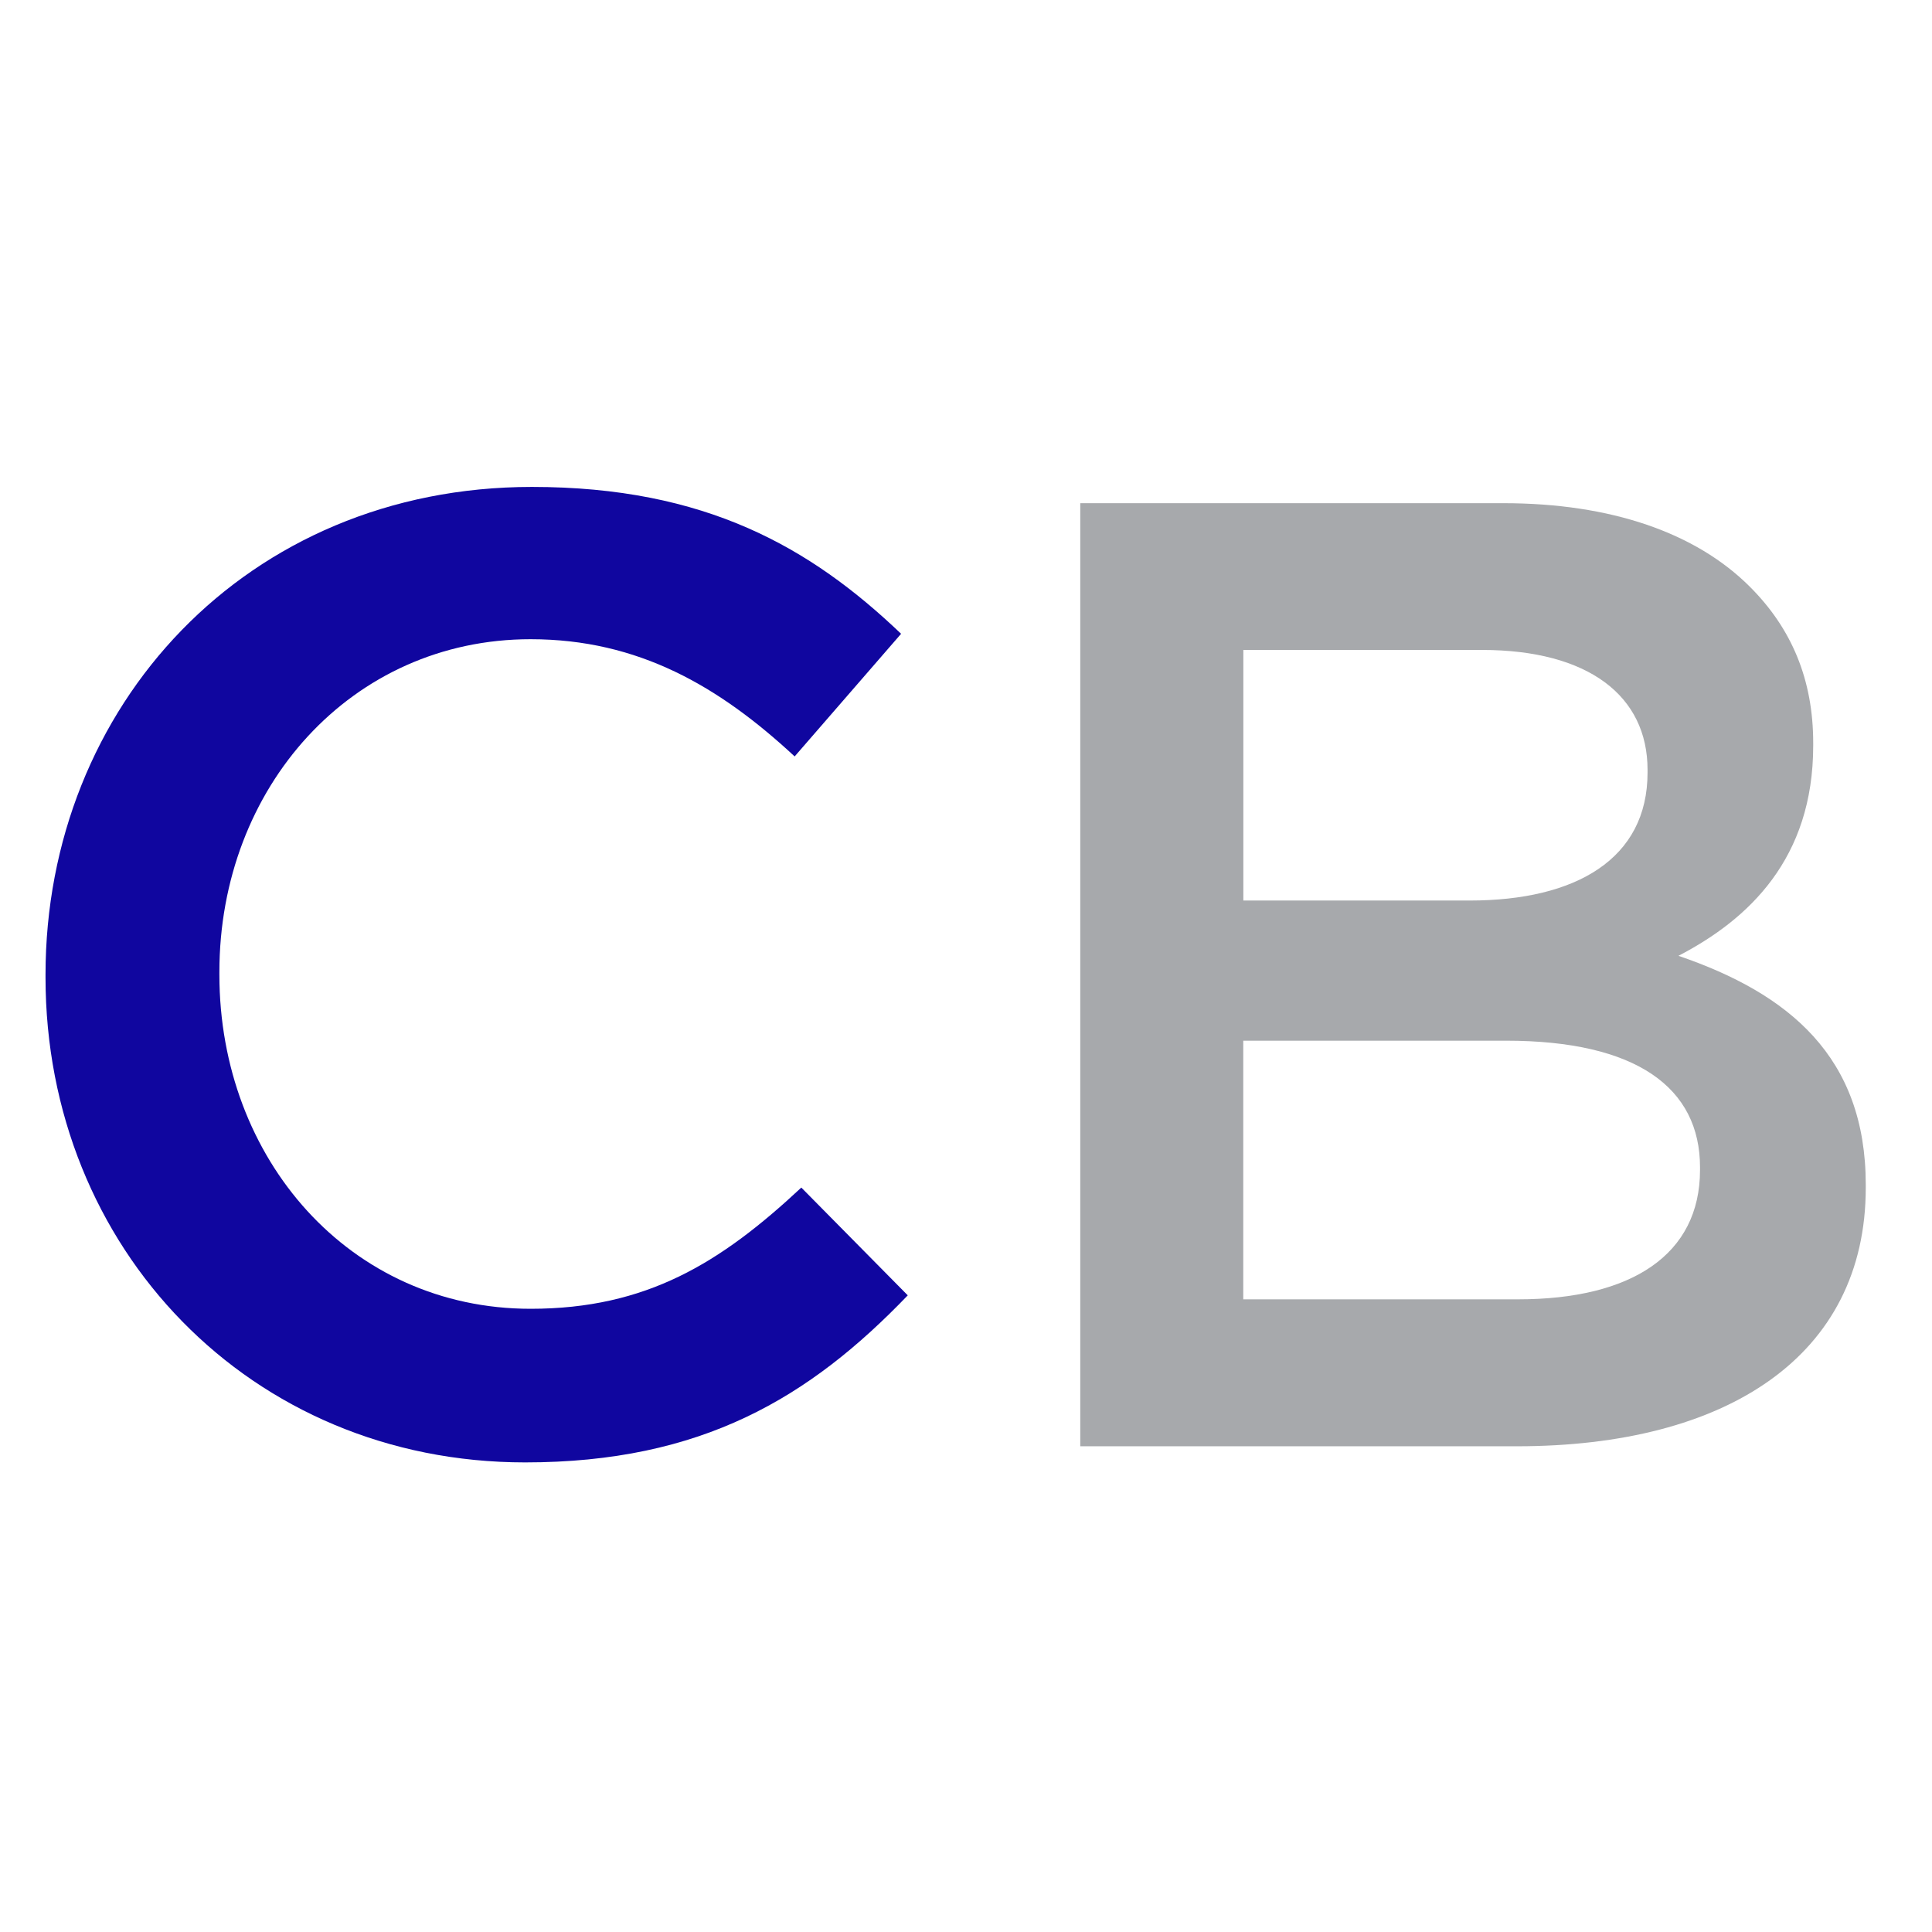
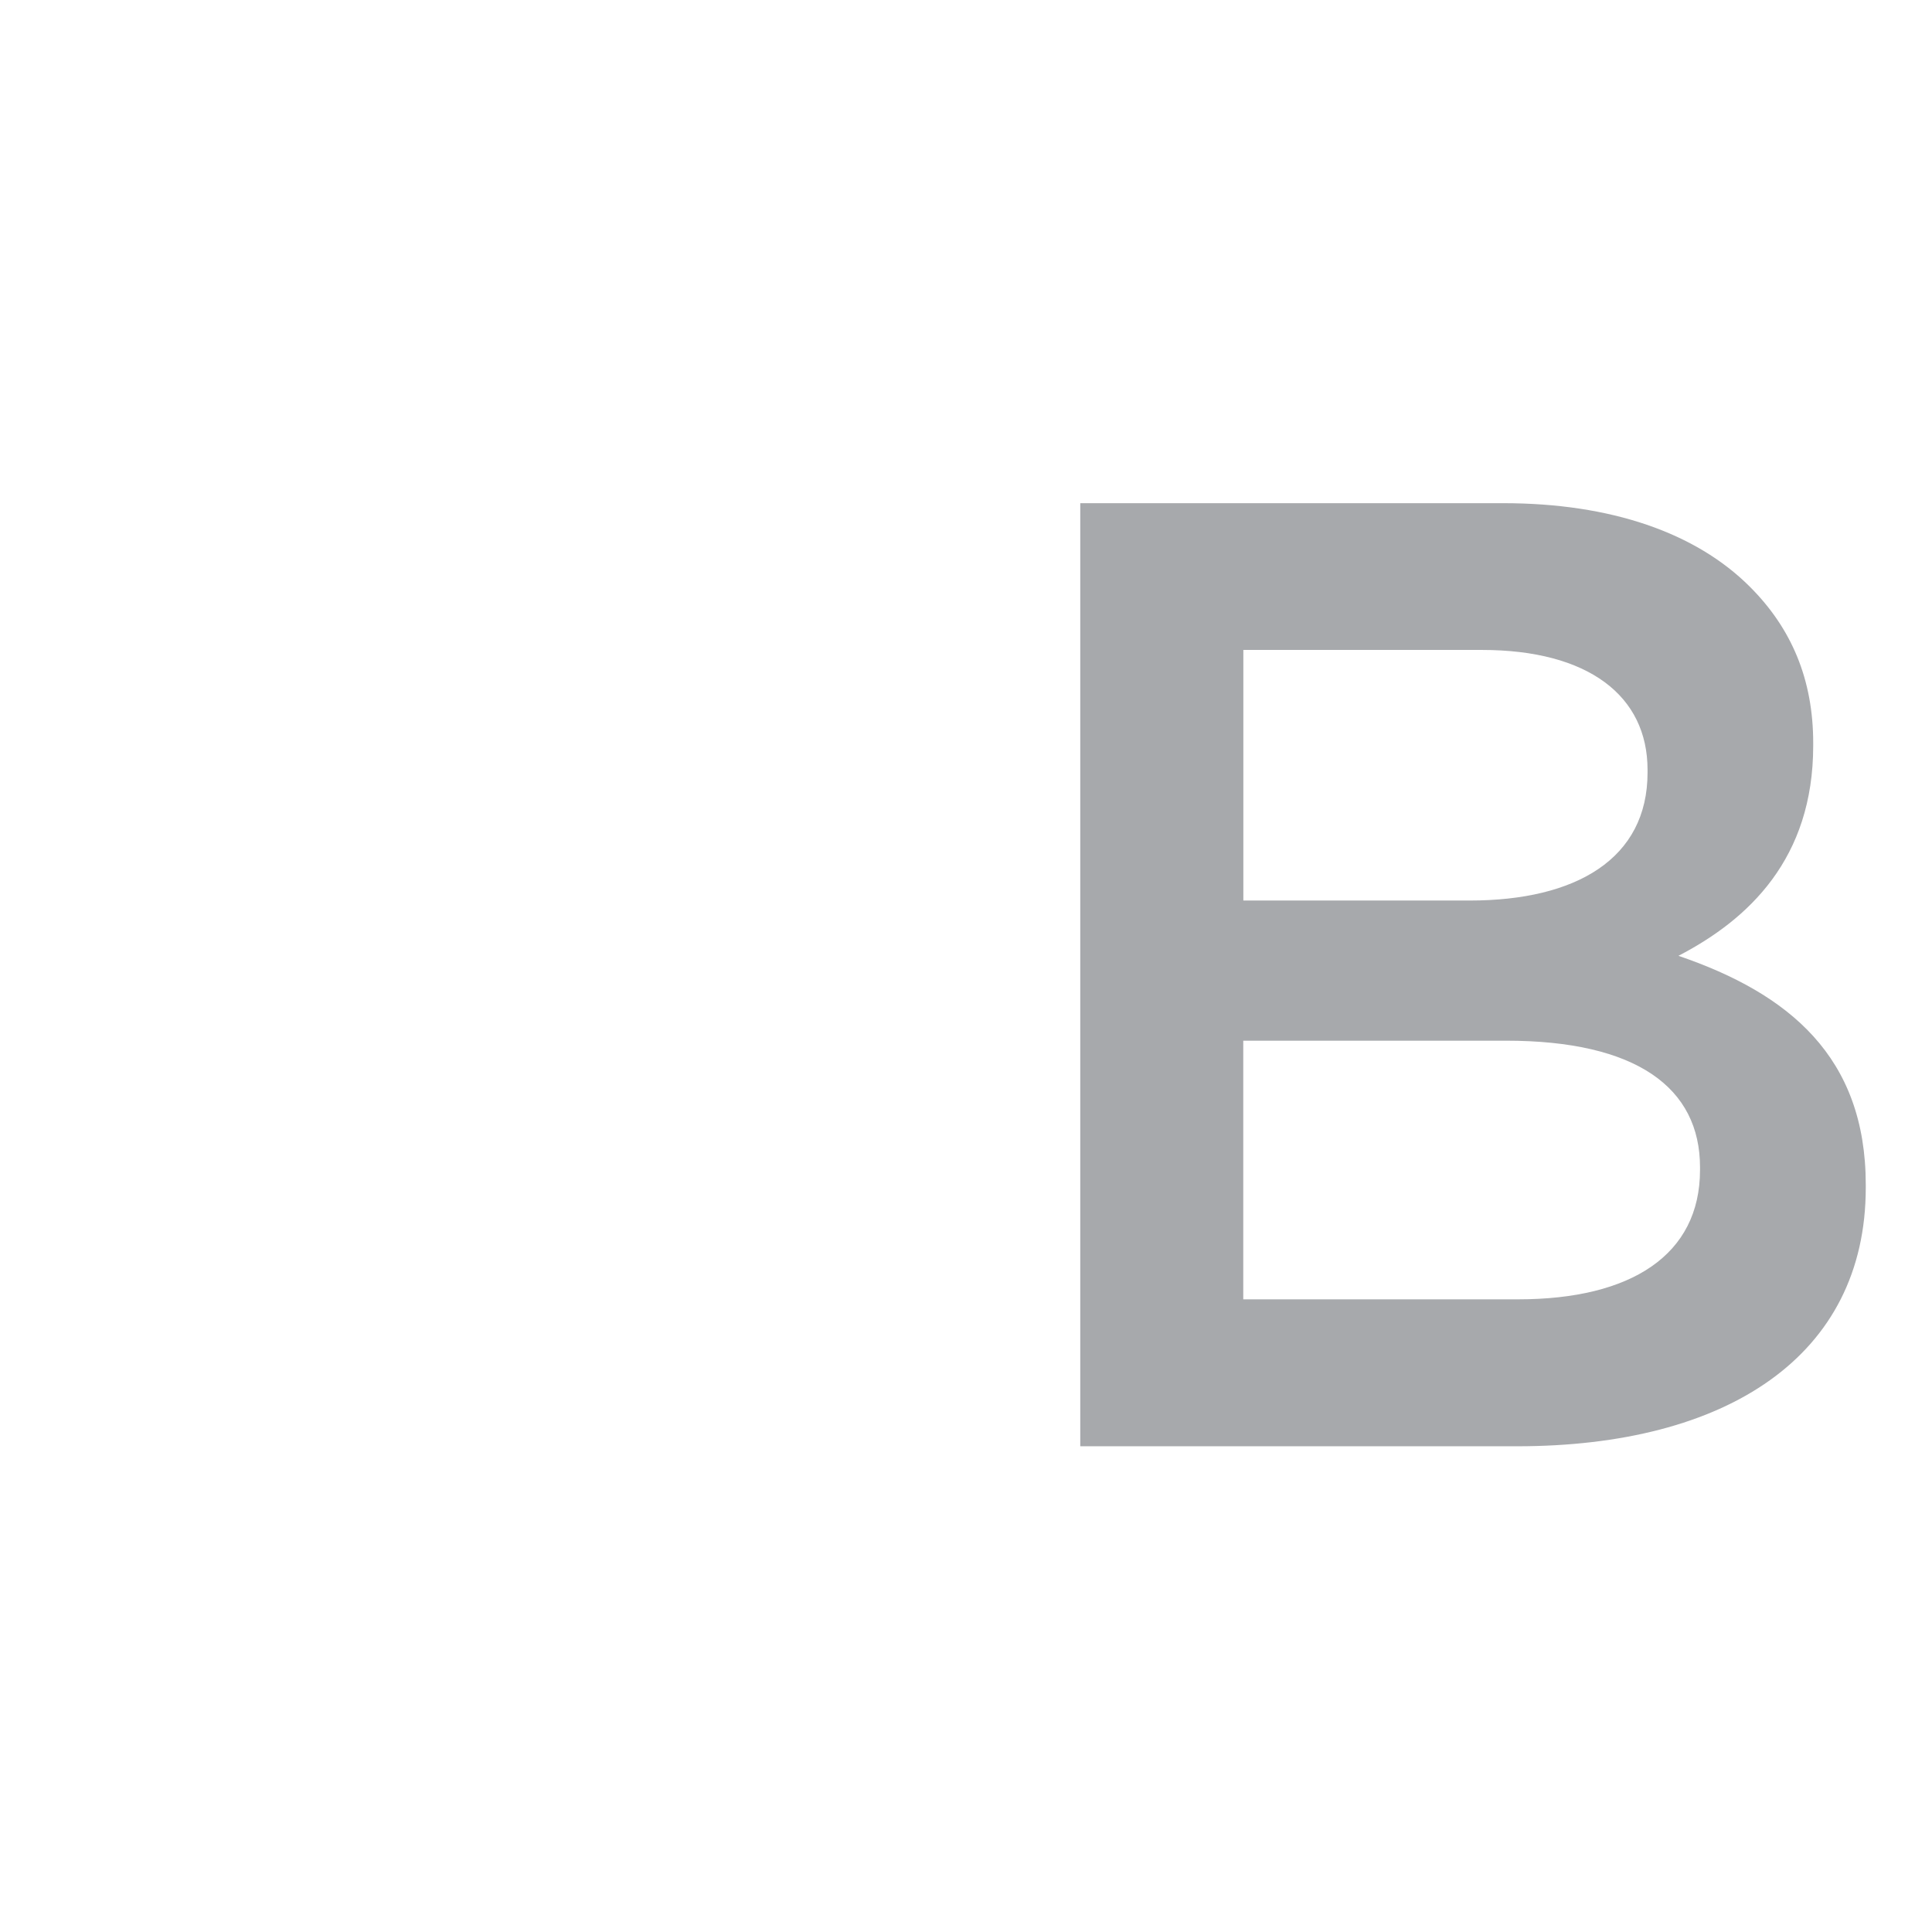
<svg xmlns="http://www.w3.org/2000/svg" id="Layer_1" version="1.2" baseProfile="tiny-ps" viewBox="0 0 96 96" xml:space="preserve">
  <title>ClickBank</title>
  <g>
    <g>
-       <path fill="#10069F" d="M26.365,65.033c-8.97,0-15.464-7.431-15.464-16.603v-0.132c0-9.172,6.56-16.536,15.464-16.536    c5.355,0,9.37,2.343,13.121,5.825l5.289-6.094c-4.485-4.283-9.708-7.298-18.344-7.298c-14.193,0-24.169,10.913-24.169,24.235    v0.136c0,13.455,10.175,24.1,23.832,24.1c8.771,0,14.127-3.214,19.012-8.301l-5.289-5.355    C35.805,62.756,32.121,65.033,26.365,65.033z" />
      <path fill="#A7A9AC" d="M92.709,58.874c0-6.358-3.816-9.506-9.308-11.38c3.482-1.807,6.696-4.819,6.696-10.443v-0.132    c0-3.148-1.069-5.69-3.148-7.765c-2.678-2.678-6.895-4.151-12.25-4.151H53.678v46.862h21.69c10.443,0,17.341-4.485,17.341-12.852    L92.709,58.874L92.709,58.874z M61.781,32.295h11.85c5.289,0,8.235,2.277,8.235,5.958v0.136c0,4.283-3.548,6.358-8.838,6.358    H61.781L61.781,32.295L61.781,32.295z M84.473,58.135c0,4.217-3.413,6.428-9.039,6.428H61.777V51.711h13.054    c6.494,0,9.642,2.343,9.642,6.292V58.135z" />
    </g>
  </g>
</svg>